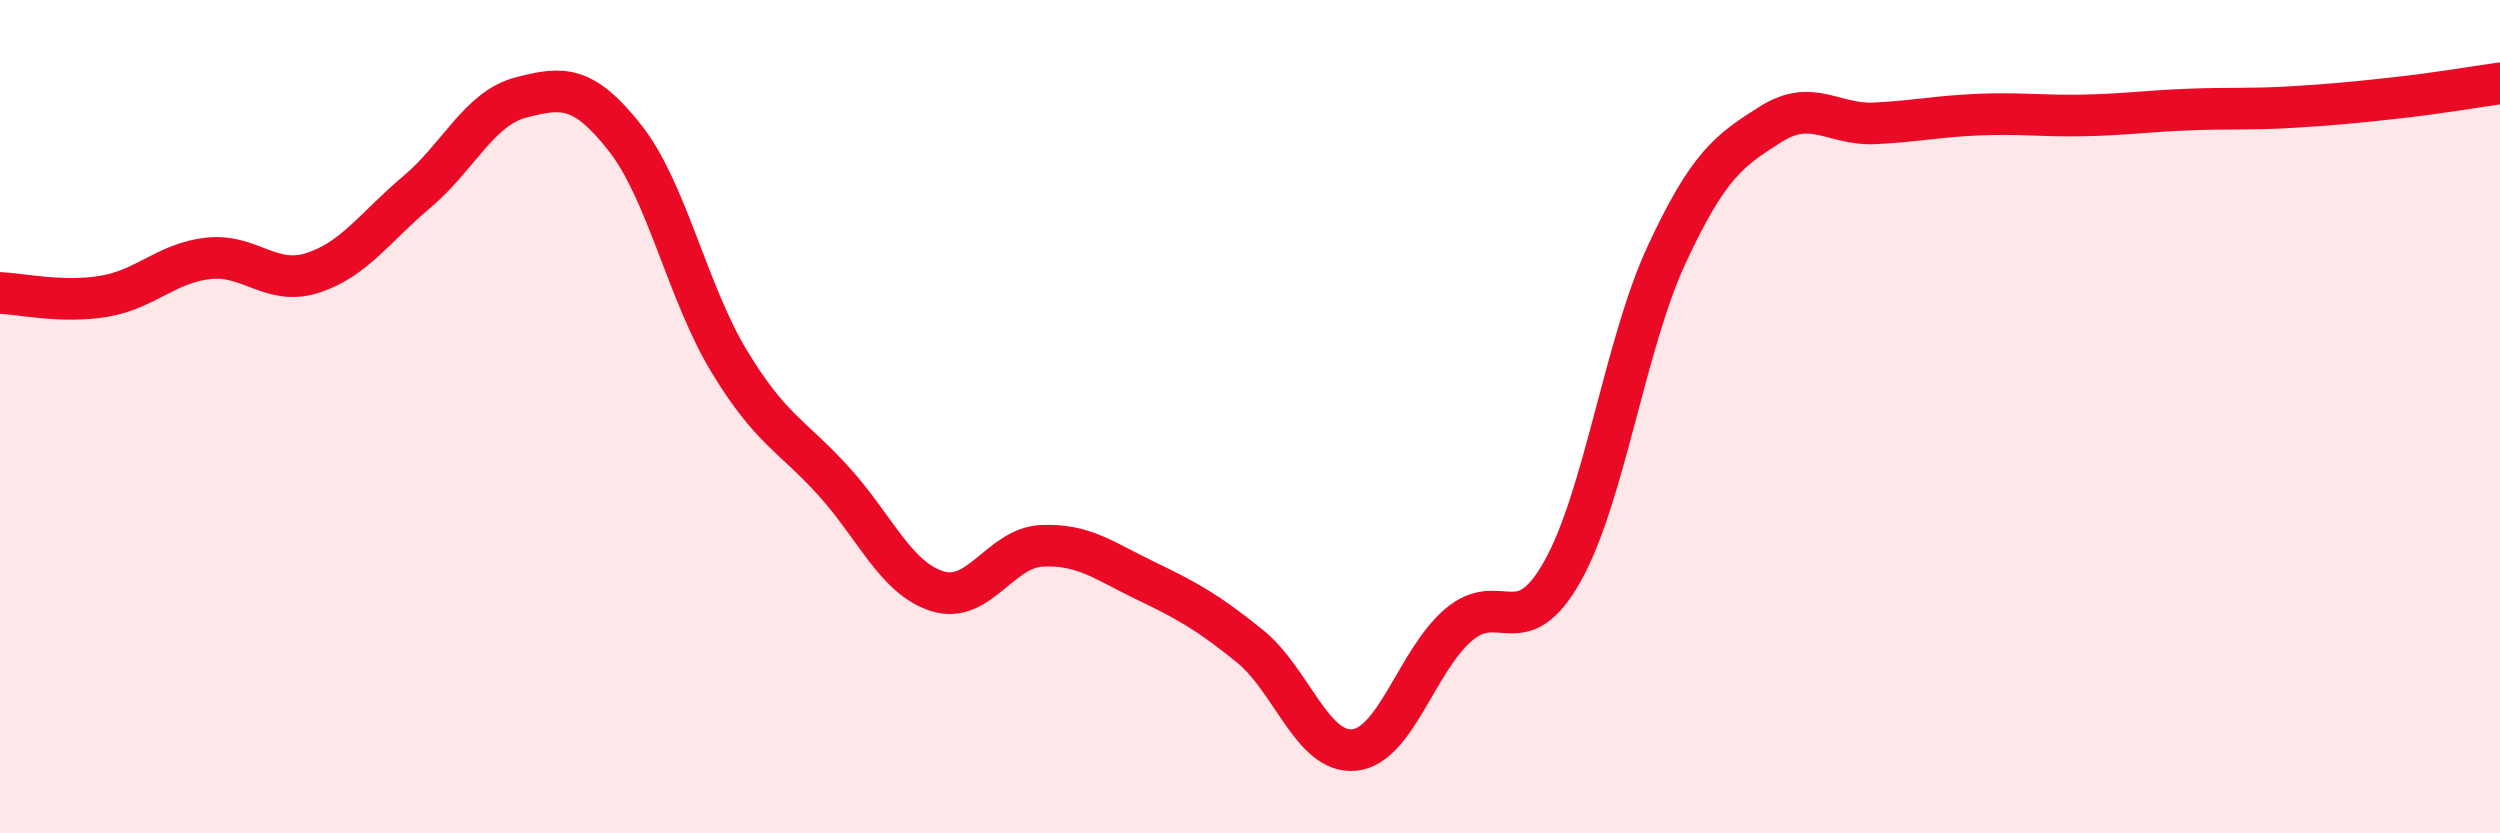
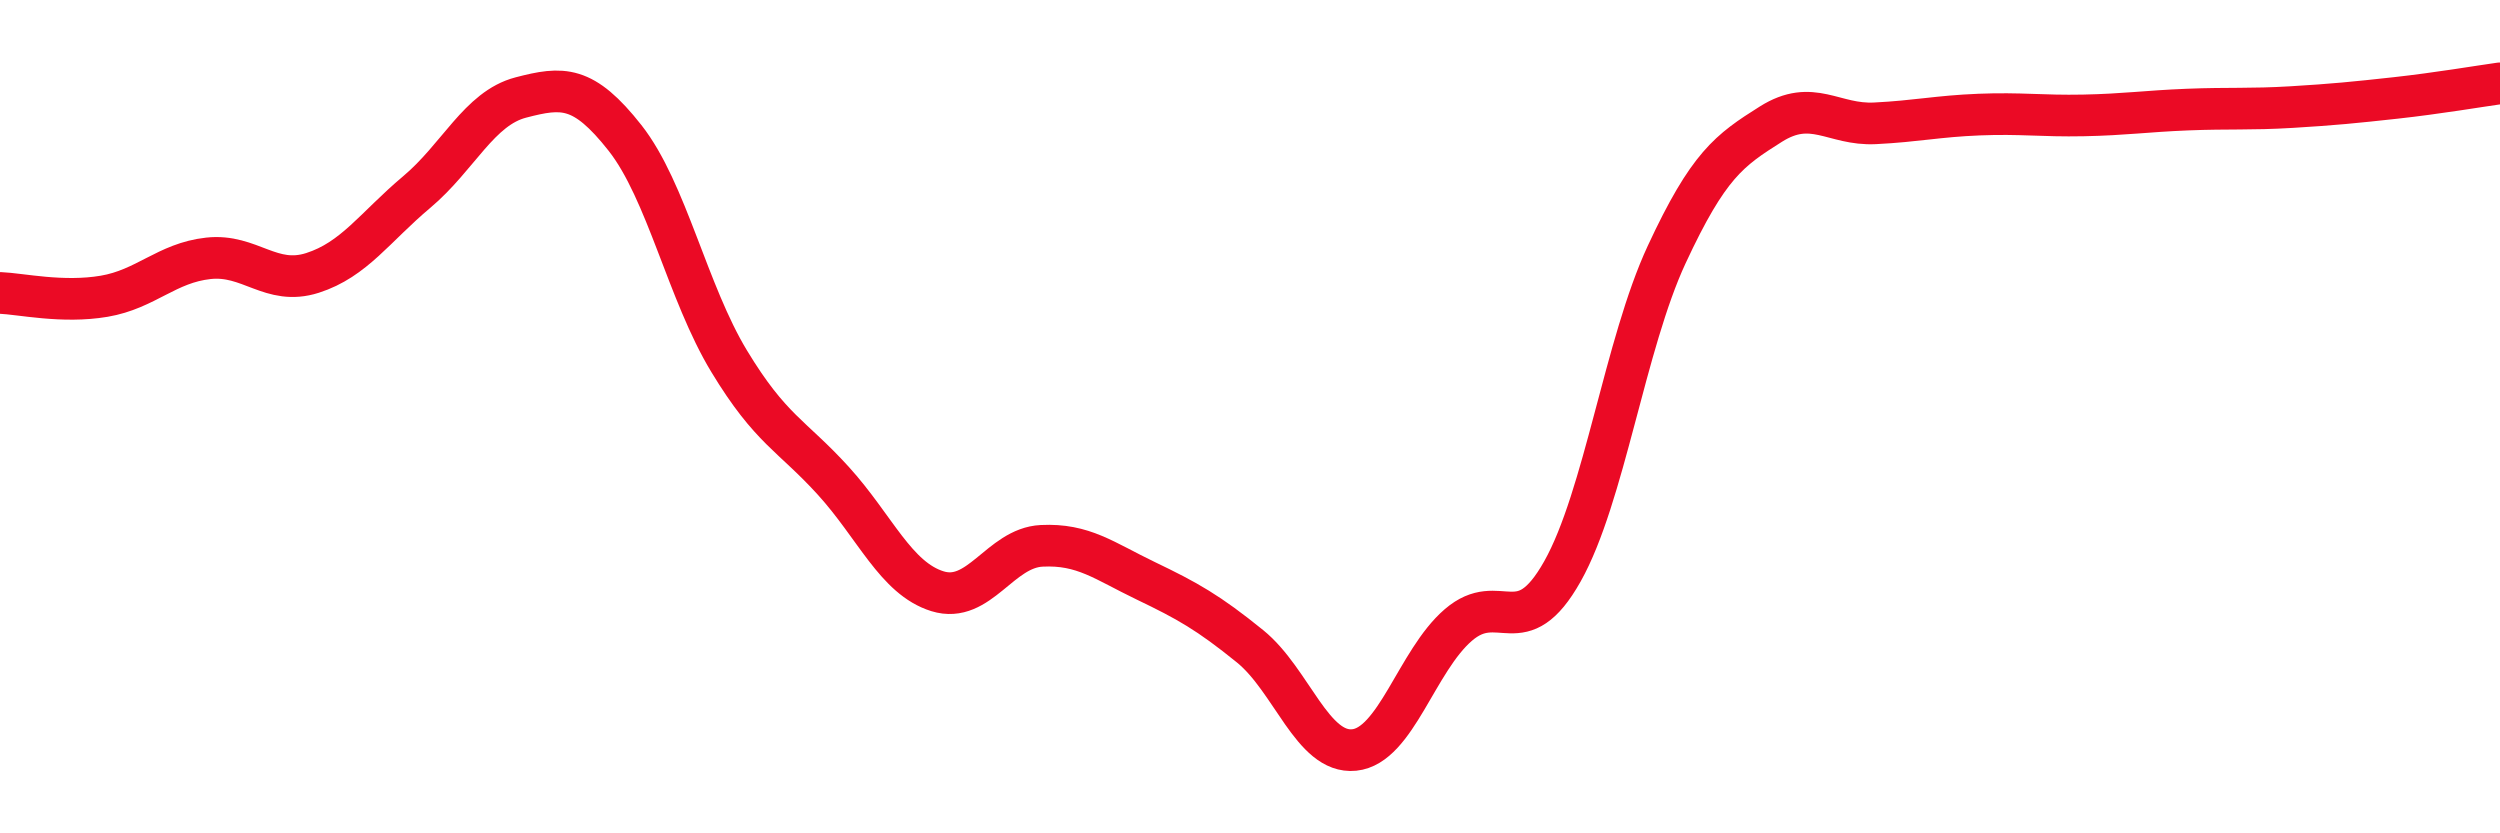
<svg xmlns="http://www.w3.org/2000/svg" width="60" height="20" viewBox="0 0 60 20">
-   <path d="M 0,7.03 C 0.5,7.05 1.5,7.28 2.5,7.11 C 3.5,6.94 4,6.31 5,6.2 C 6,6.09 6.5,6.87 7.5,6.55 C 8.5,6.23 9,5.45 10,4.61 C 11,3.77 11.5,2.6 12.5,2.34 C 13.5,2.08 14,2.04 15,3.31 C 16,4.58 16.5,7.02 17.5,8.67 C 18.5,10.32 19,10.44 20,11.54 C 21,12.64 21.5,13.88 22.5,14.19 C 23.5,14.5 24,13.15 25,13.1 C 26,13.05 26.5,13.46 27.5,13.94 C 28.5,14.42 29,14.7 30,15.51 C 31,16.32 31.5,18.1 32.5,18 C 33.5,17.9 34,15.86 35,15 C 36,14.14 36.5,15.49 37.5,13.71 C 38.5,11.93 39,8.26 40,6.11 C 41,3.96 41.5,3.61 42.5,2.98 C 43.5,2.35 44,3.01 45,2.96 C 46,2.91 46.5,2.79 47.5,2.75 C 48.5,2.71 49,2.79 50,2.77 C 51,2.75 51.5,2.67 52.5,2.63 C 53.5,2.59 54,2.63 55,2.57 C 56,2.51 56.5,2.46 57.5,2.35 C 58.5,2.24 59.5,2.07 60,2L60 20L0 20Z" fill="#EB0A25" opacity="0.1" stroke-linecap="round" stroke-linejoin="round" />
  <path d="M 0,7.03 C 0.5,7.05 1.5,7.28 2.5,7.11 C 3.5,6.94 4,6.31 5,6.2 C 6,6.09 6.5,6.87 7.5,6.55 C 8.5,6.23 9,5.45 10,4.61 C 11,3.77 11.5,2.6 12.5,2.34 C 13.5,2.08 14,2.04 15,3.31 C 16,4.58 16.5,7.02 17.5,8.67 C 18.5,10.32 19,10.44 20,11.54 C 21,12.64 21.5,13.88 22.5,14.19 C 23.5,14.5 24,13.15 25,13.1 C 26,13.05 26.5,13.46 27.5,13.94 C 28.5,14.42 29,14.7 30,15.51 C 31,16.32 31.5,18.1 32.5,18 C 33.5,17.9 34,15.86 35,15 C 36,14.14 36.5,15.49 37.5,13.71 C 38.5,11.93 39,8.26 40,6.11 C 41,3.96 41.5,3.61 42.5,2.98 C 43.5,2.35 44,3.01 45,2.96 C 46,2.91 46.5,2.79 47.5,2.75 C 48.5,2.71 49,2.79 50,2.77 C 51,2.75 51.5,2.67 52.5,2.63 C 53.5,2.59 54,2.63 55,2.57 C 56,2.51 56.5,2.46 57.5,2.35 C 58.5,2.24 59.5,2.07 60,2" stroke="#EB0A25" stroke-width="1" fill="none" stroke-linecap="round" stroke-linejoin="round" />
</svg>